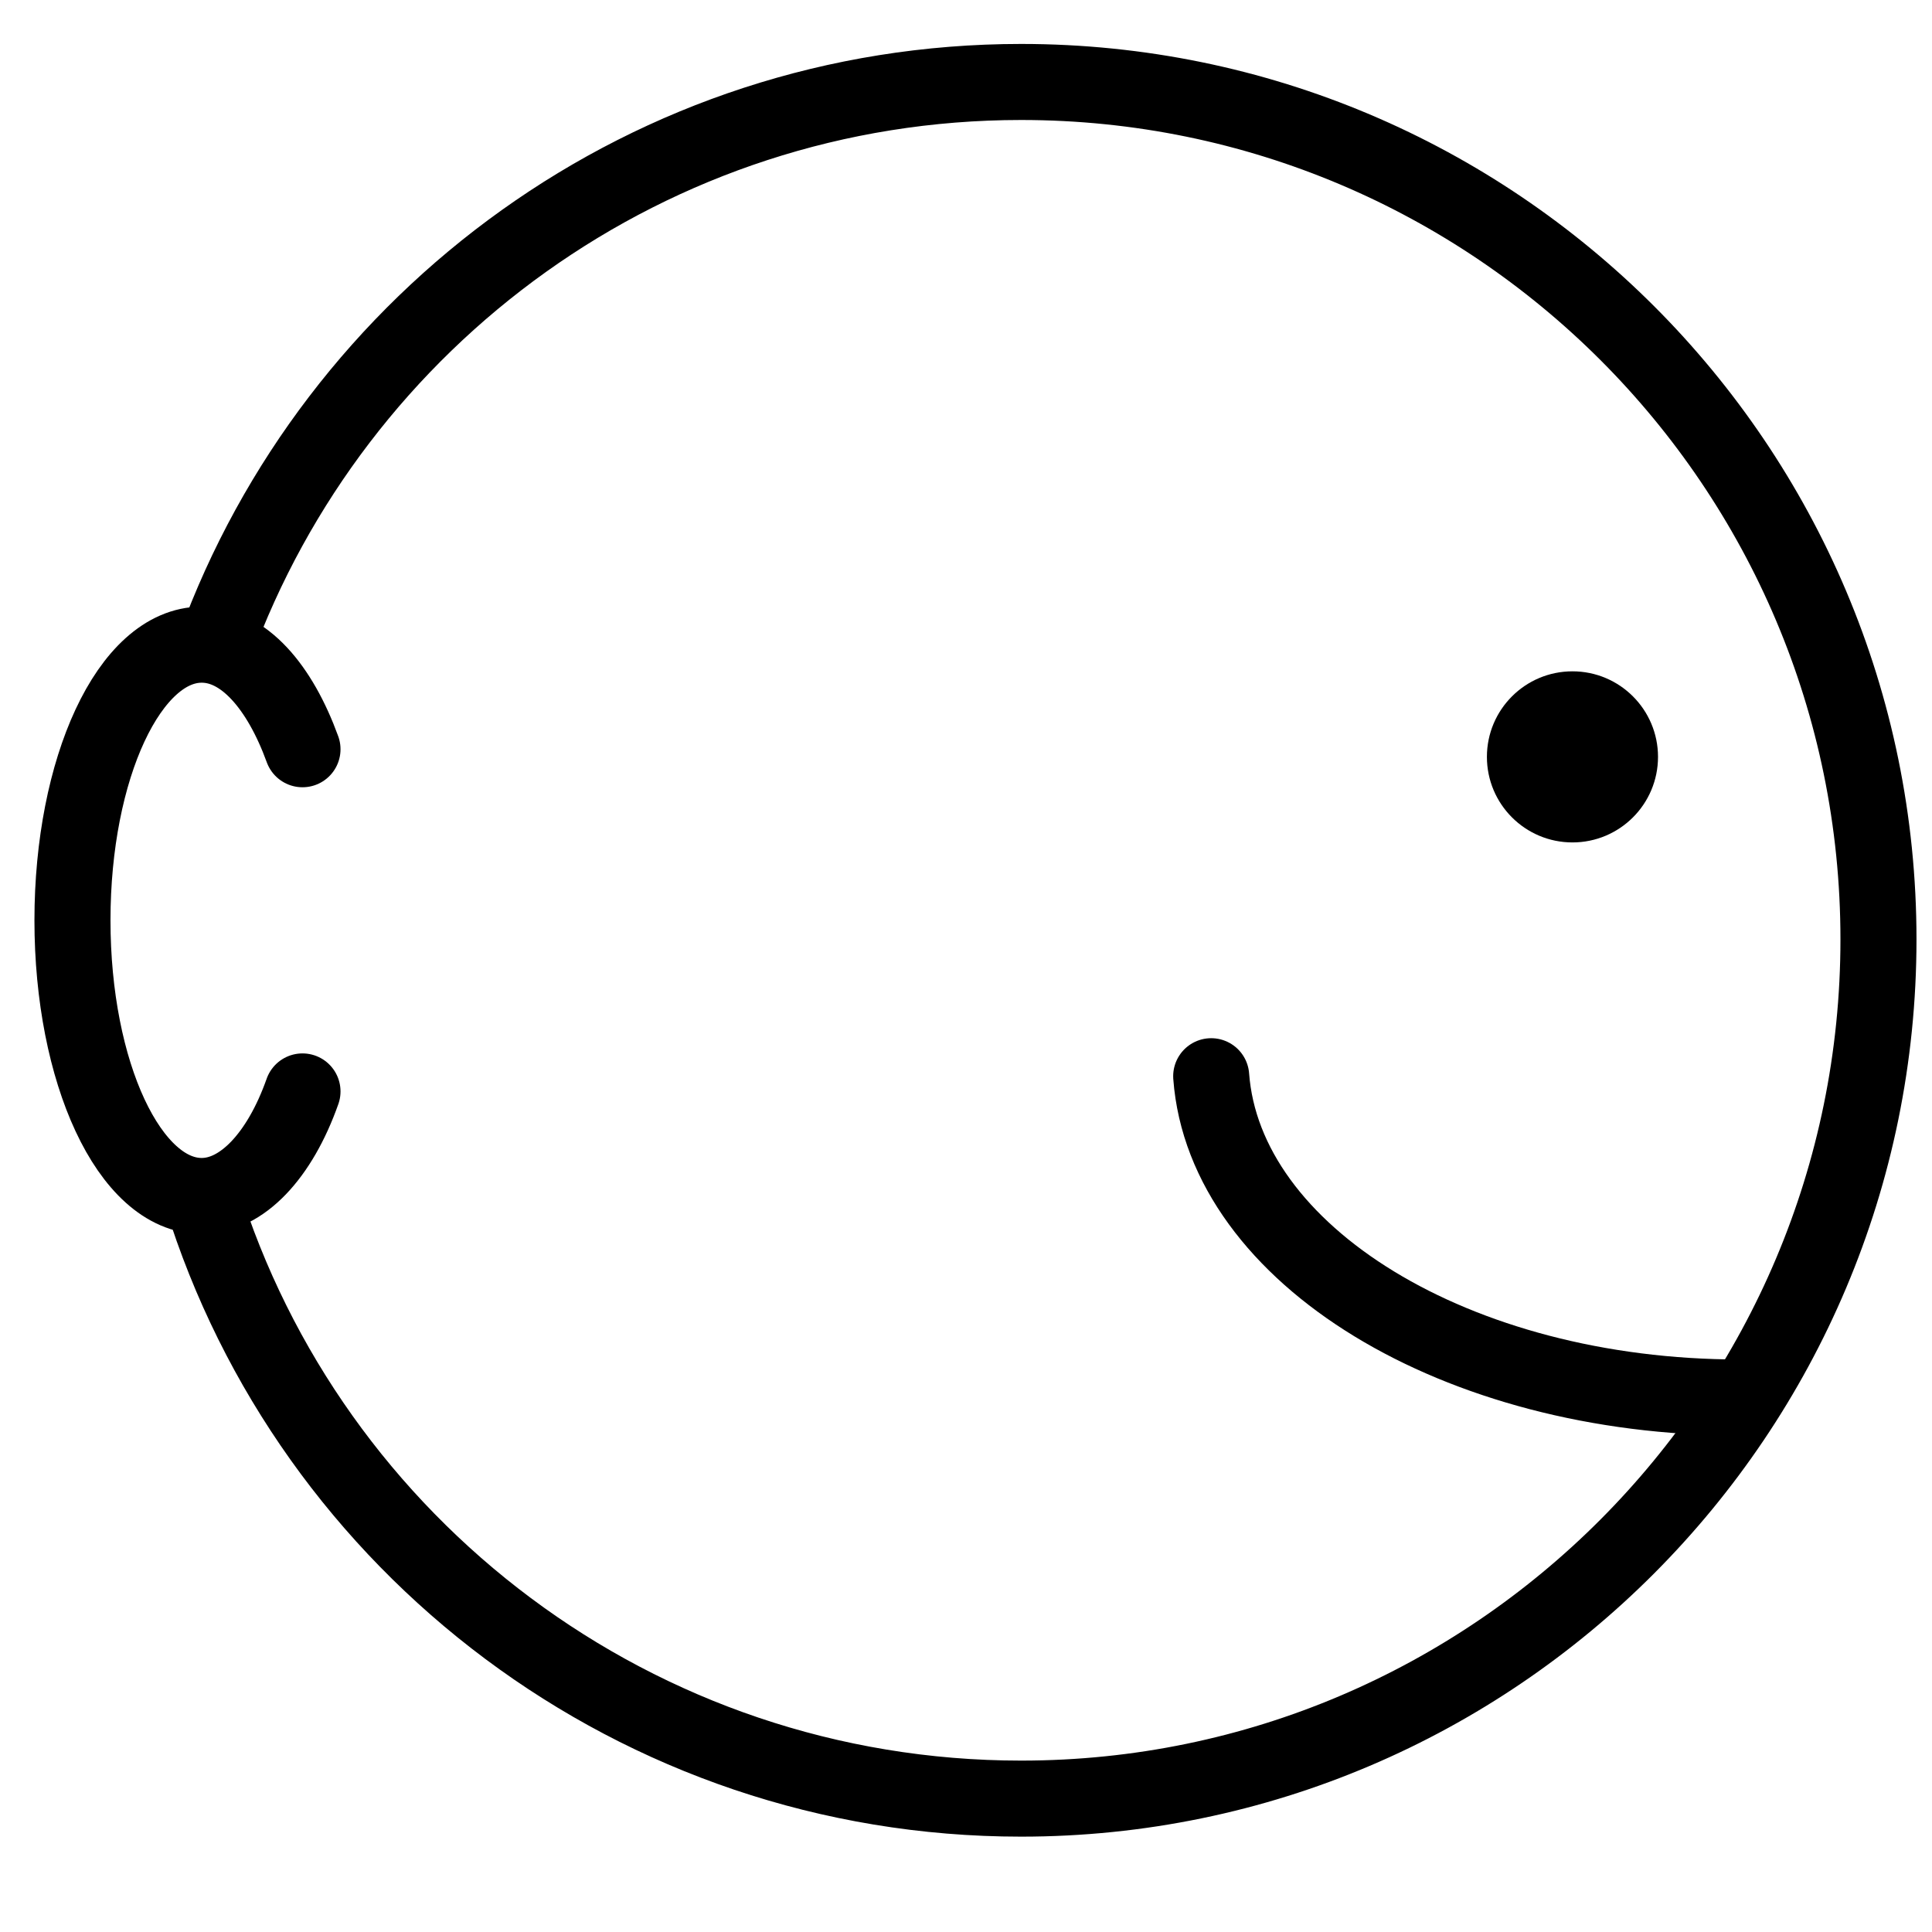
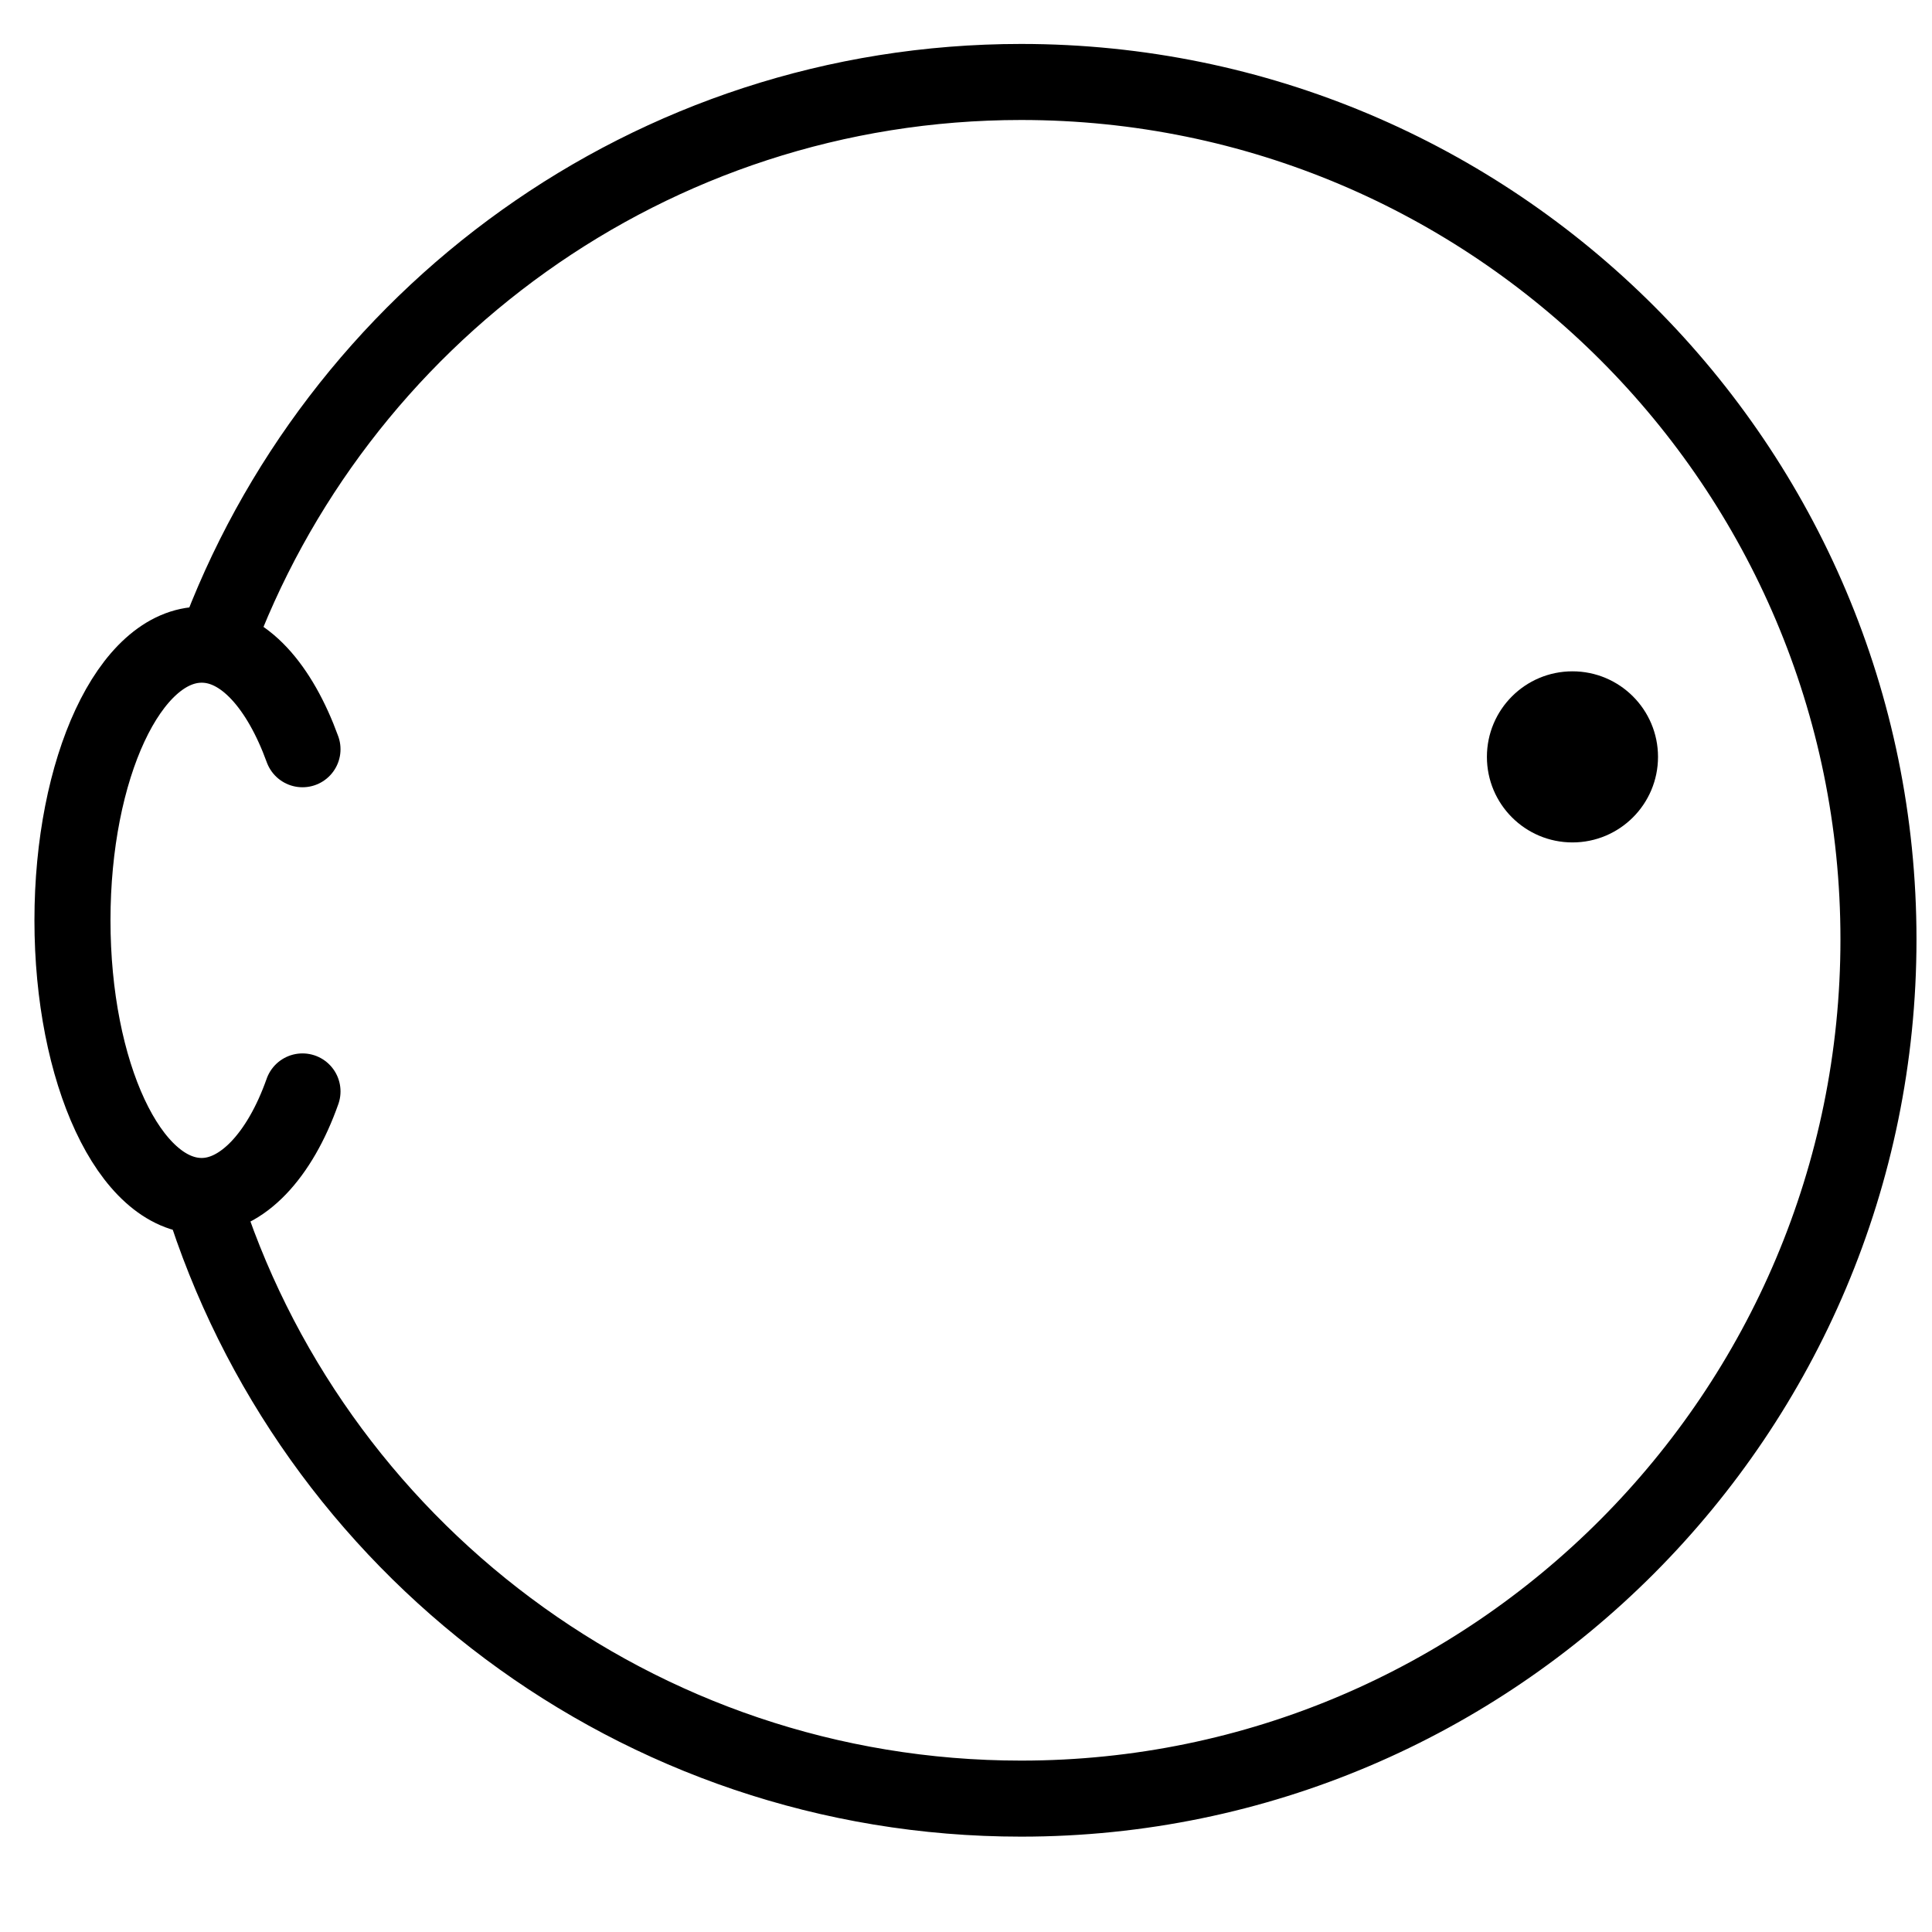
<svg xmlns="http://www.w3.org/2000/svg" width="800px" height="800px" version="1.1" viewBox="144 144 512 512">
  <defs>
    <clipPath id="f">
      <path d="m148.09 148.09h503.81v503.81h-503.81z" />
    </clipPath>
    <clipPath id="e">
      <path d="m148.09 148.09h361.91v503.81h-361.91z" />
    </clipPath>
    <clipPath id="d">
-       <path d="m179 148.09h472.9v503.81h-472.9z" />
-     </clipPath>
+       </clipPath>
    <clipPath id="c">
      <path d="m148.09 148.09h149.91v503.81h-149.91z" />
    </clipPath>
    <clipPath id="b">
      <path d="m582 257h69.902v394.9h-69.902z" />
    </clipPath>
    <clipPath id="a">
      <path d="m627 148.09h24.902v503.81h-24.902z" />
    </clipPath>
  </defs>
  <g clip-path="url(#f)">
    <path transform="matrix(5.038 0 0 5.038 148.09 148.09)" d="m10.5 33.2c6.3-17.3 22.901-29.7 42.4-29.7 24.9 0 45.1 20.2 45.1 45.1 0 24.9-20.2 45.2-45.1 45.2-20.2 0-37.4-13.3-43.1-31.7" fill="none" stroke="#000000" stroke-miterlimit="10" stroke-width="4" />
  </g>
  <g clip-path="url(#e)">
    <path transform="matrix(5.038 0 0 5.038 148.09 148.09)" d="m15.1 56.6c-1.2 3.4-3.2 5.5-5.3 5.5-3.8 0-6.8-6.5-6.8-14.5s3-14.5 6.8-14.5c2.2 0 4.1 2.2 5.3 5.5" fill="none" stroke="#000000" stroke-linecap="round" stroke-miterlimit="10" stroke-width="4" />
  </g>
  <path d="m583.39 344.58c0 12.523-10.152 22.672-22.672 22.672-12.523 0-22.672-10.148-22.672-22.672 0-12.52 10.148-22.672 22.672-22.672 12.52 0 22.672 10.152 22.672 22.672" />
  <g clip-path="url(#d)">
-     <path transform="matrix(5.038 0 0 5.038 148.09 148.09)" d="m90.7 72.7c-14.9 0-27.1-7.5-27.8-16.9" fill="none" stroke="#000000" stroke-linecap="round" stroke-miterlimit="10" stroke-width="4" />
-   </g>
+     </g>
  <g clip-path="url(#c)">
-     <path transform="matrix(5.038 0 0 5.038 148.09 148.09)" d="m-58 55.5h1.6c16.2 0 29.4 11.2 29.4 27.4v1c0 6.6-7.4 14-14 14h-61.999c-6.6 0-14-7.4-14-14v-1c0-16.2 13.2-27.4 29.4-27.4" fill="none" stroke="#000000" stroke-miterlimit="10" stroke-width="4" />
-   </g>
+     </g>
  <g clip-path="url(#b)">
    <path transform="matrix(5.038 0 0 5.038 148.09 148.09)" d="m142.8 81.8 3.5-3.6" fill="none" stroke="#000000" stroke-linecap="round" stroke-miterlimit="10" stroke-width="4" />
  </g>
  <g clip-path="url(#a)">
    <path transform="matrix(5.038 0 0 5.038 148.09 148.09)" d="m151.8 72.7 46.8-46.8" fill="none" stroke="#000000" stroke-dasharray="9.736,7.789" stroke-linecap="round" stroke-miterlimit="10" stroke-width="4" />
  </g>
</svg>